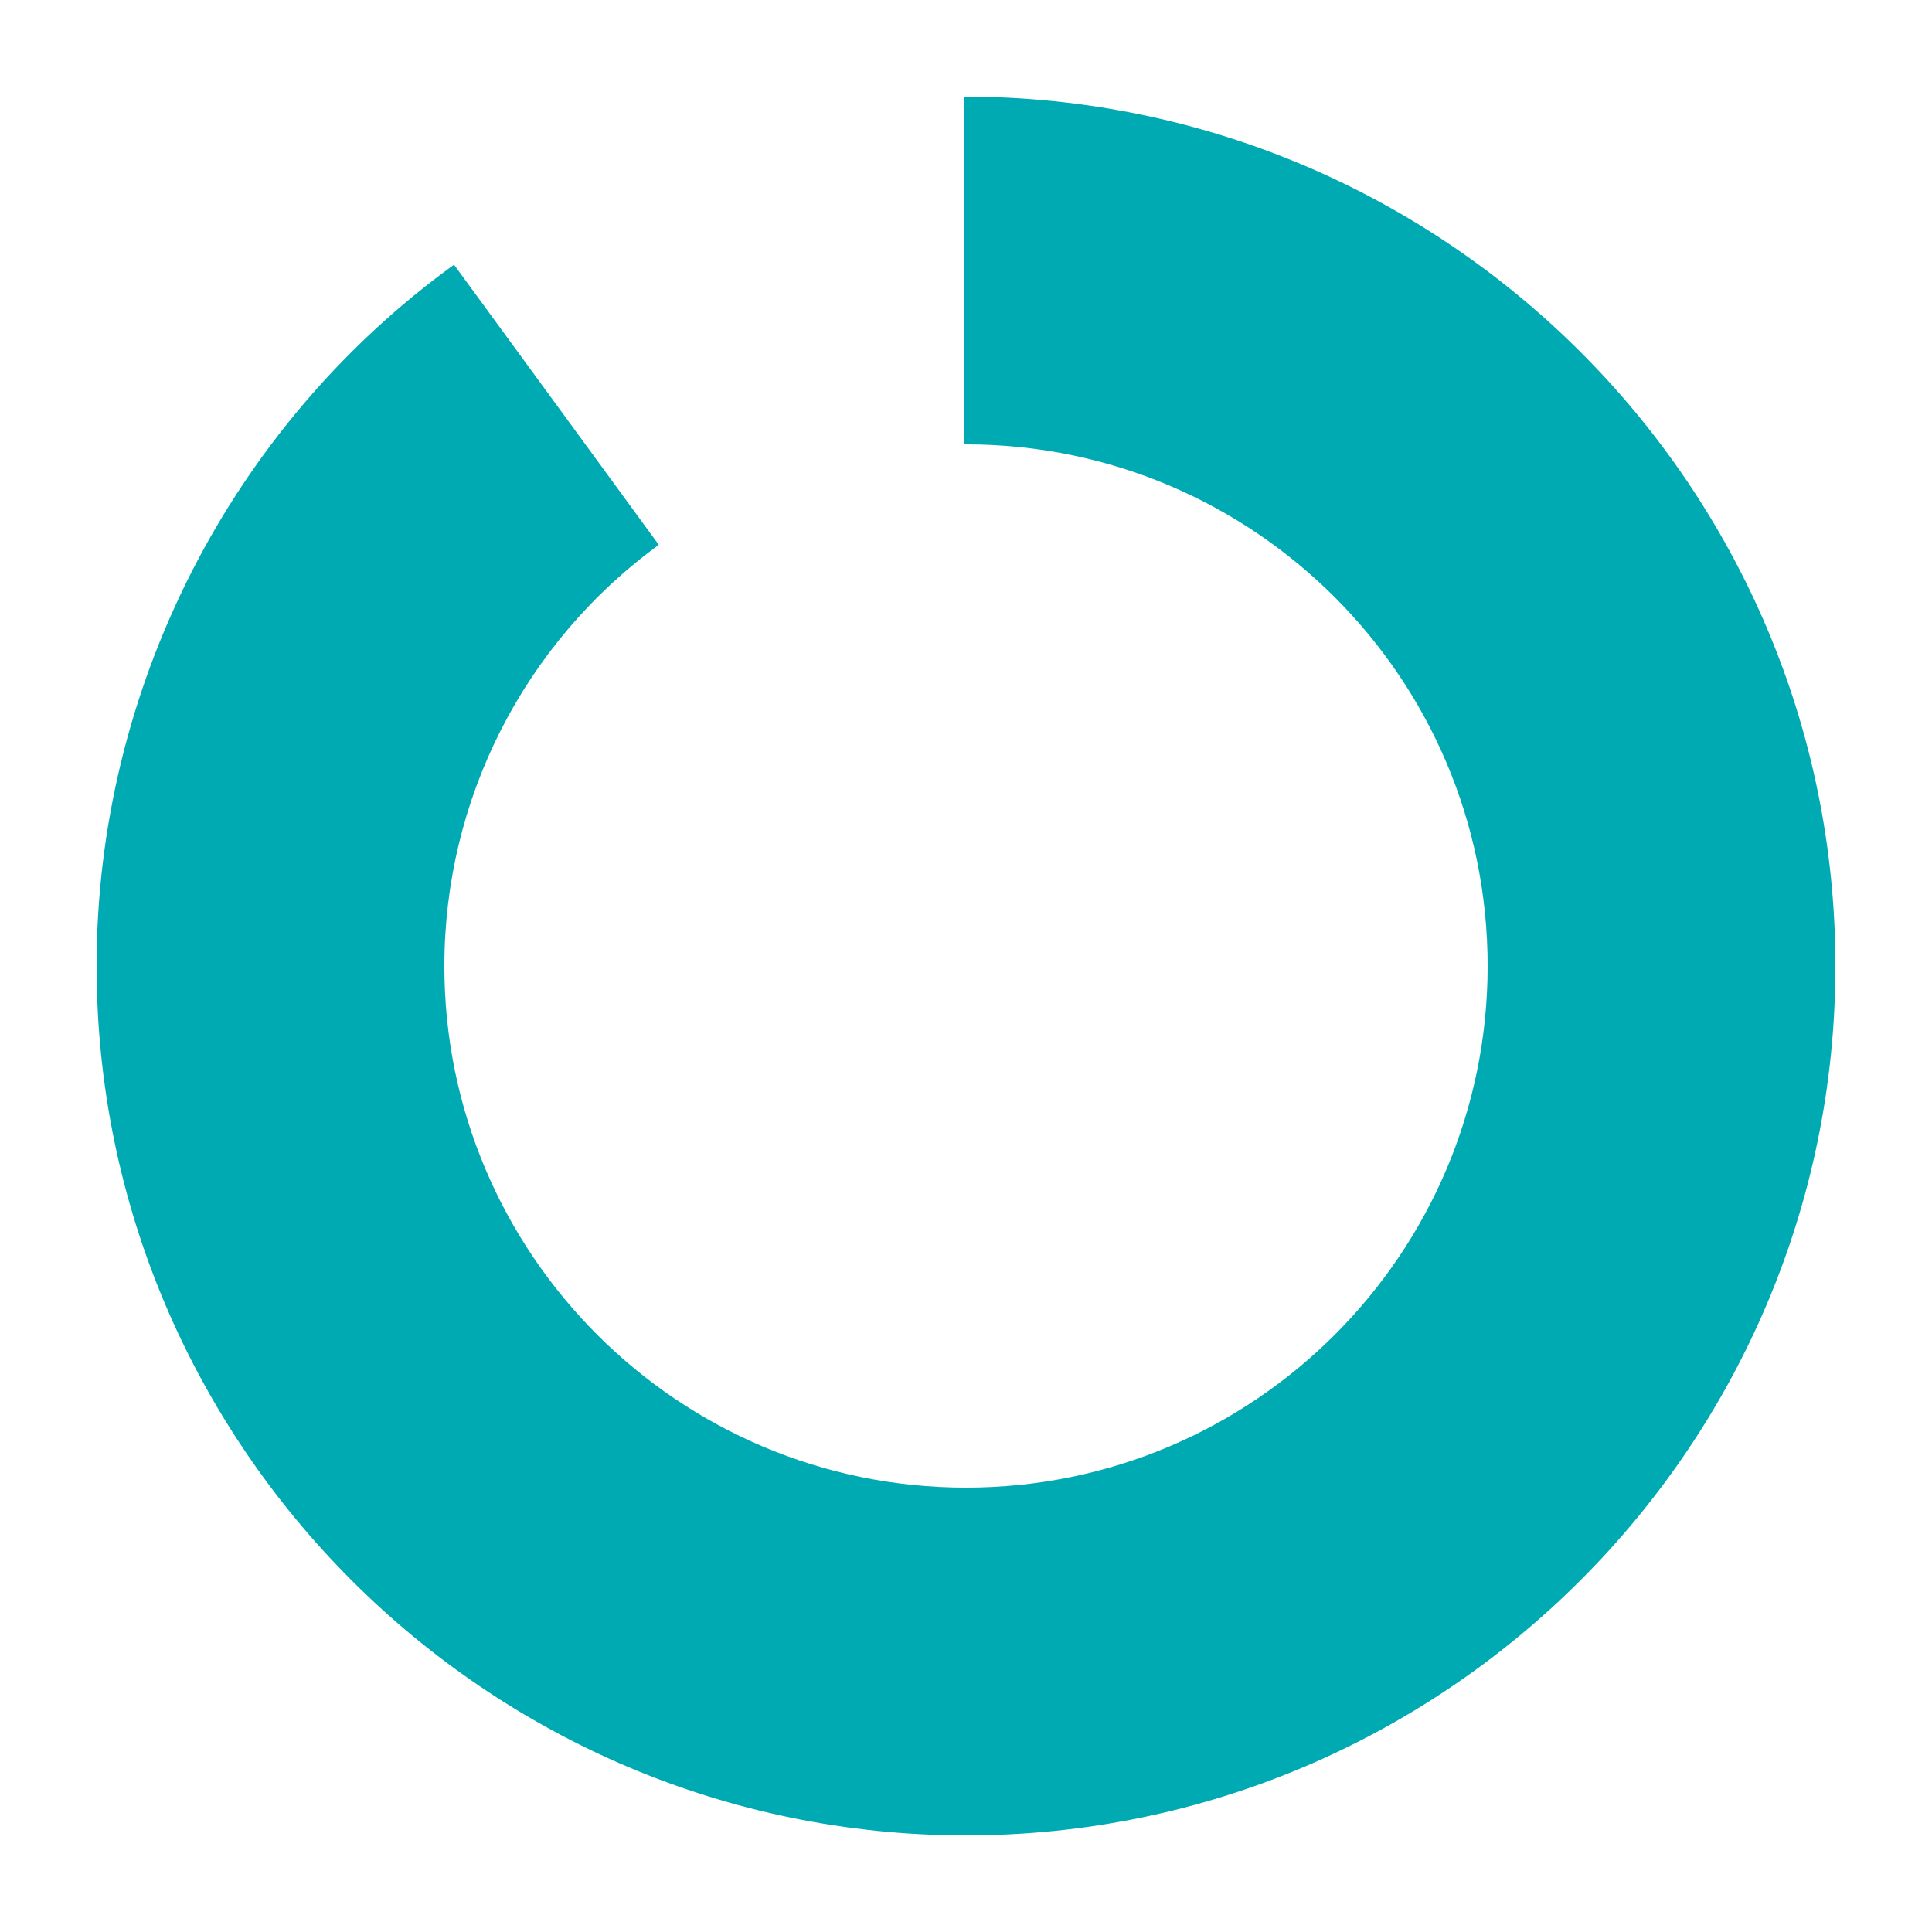
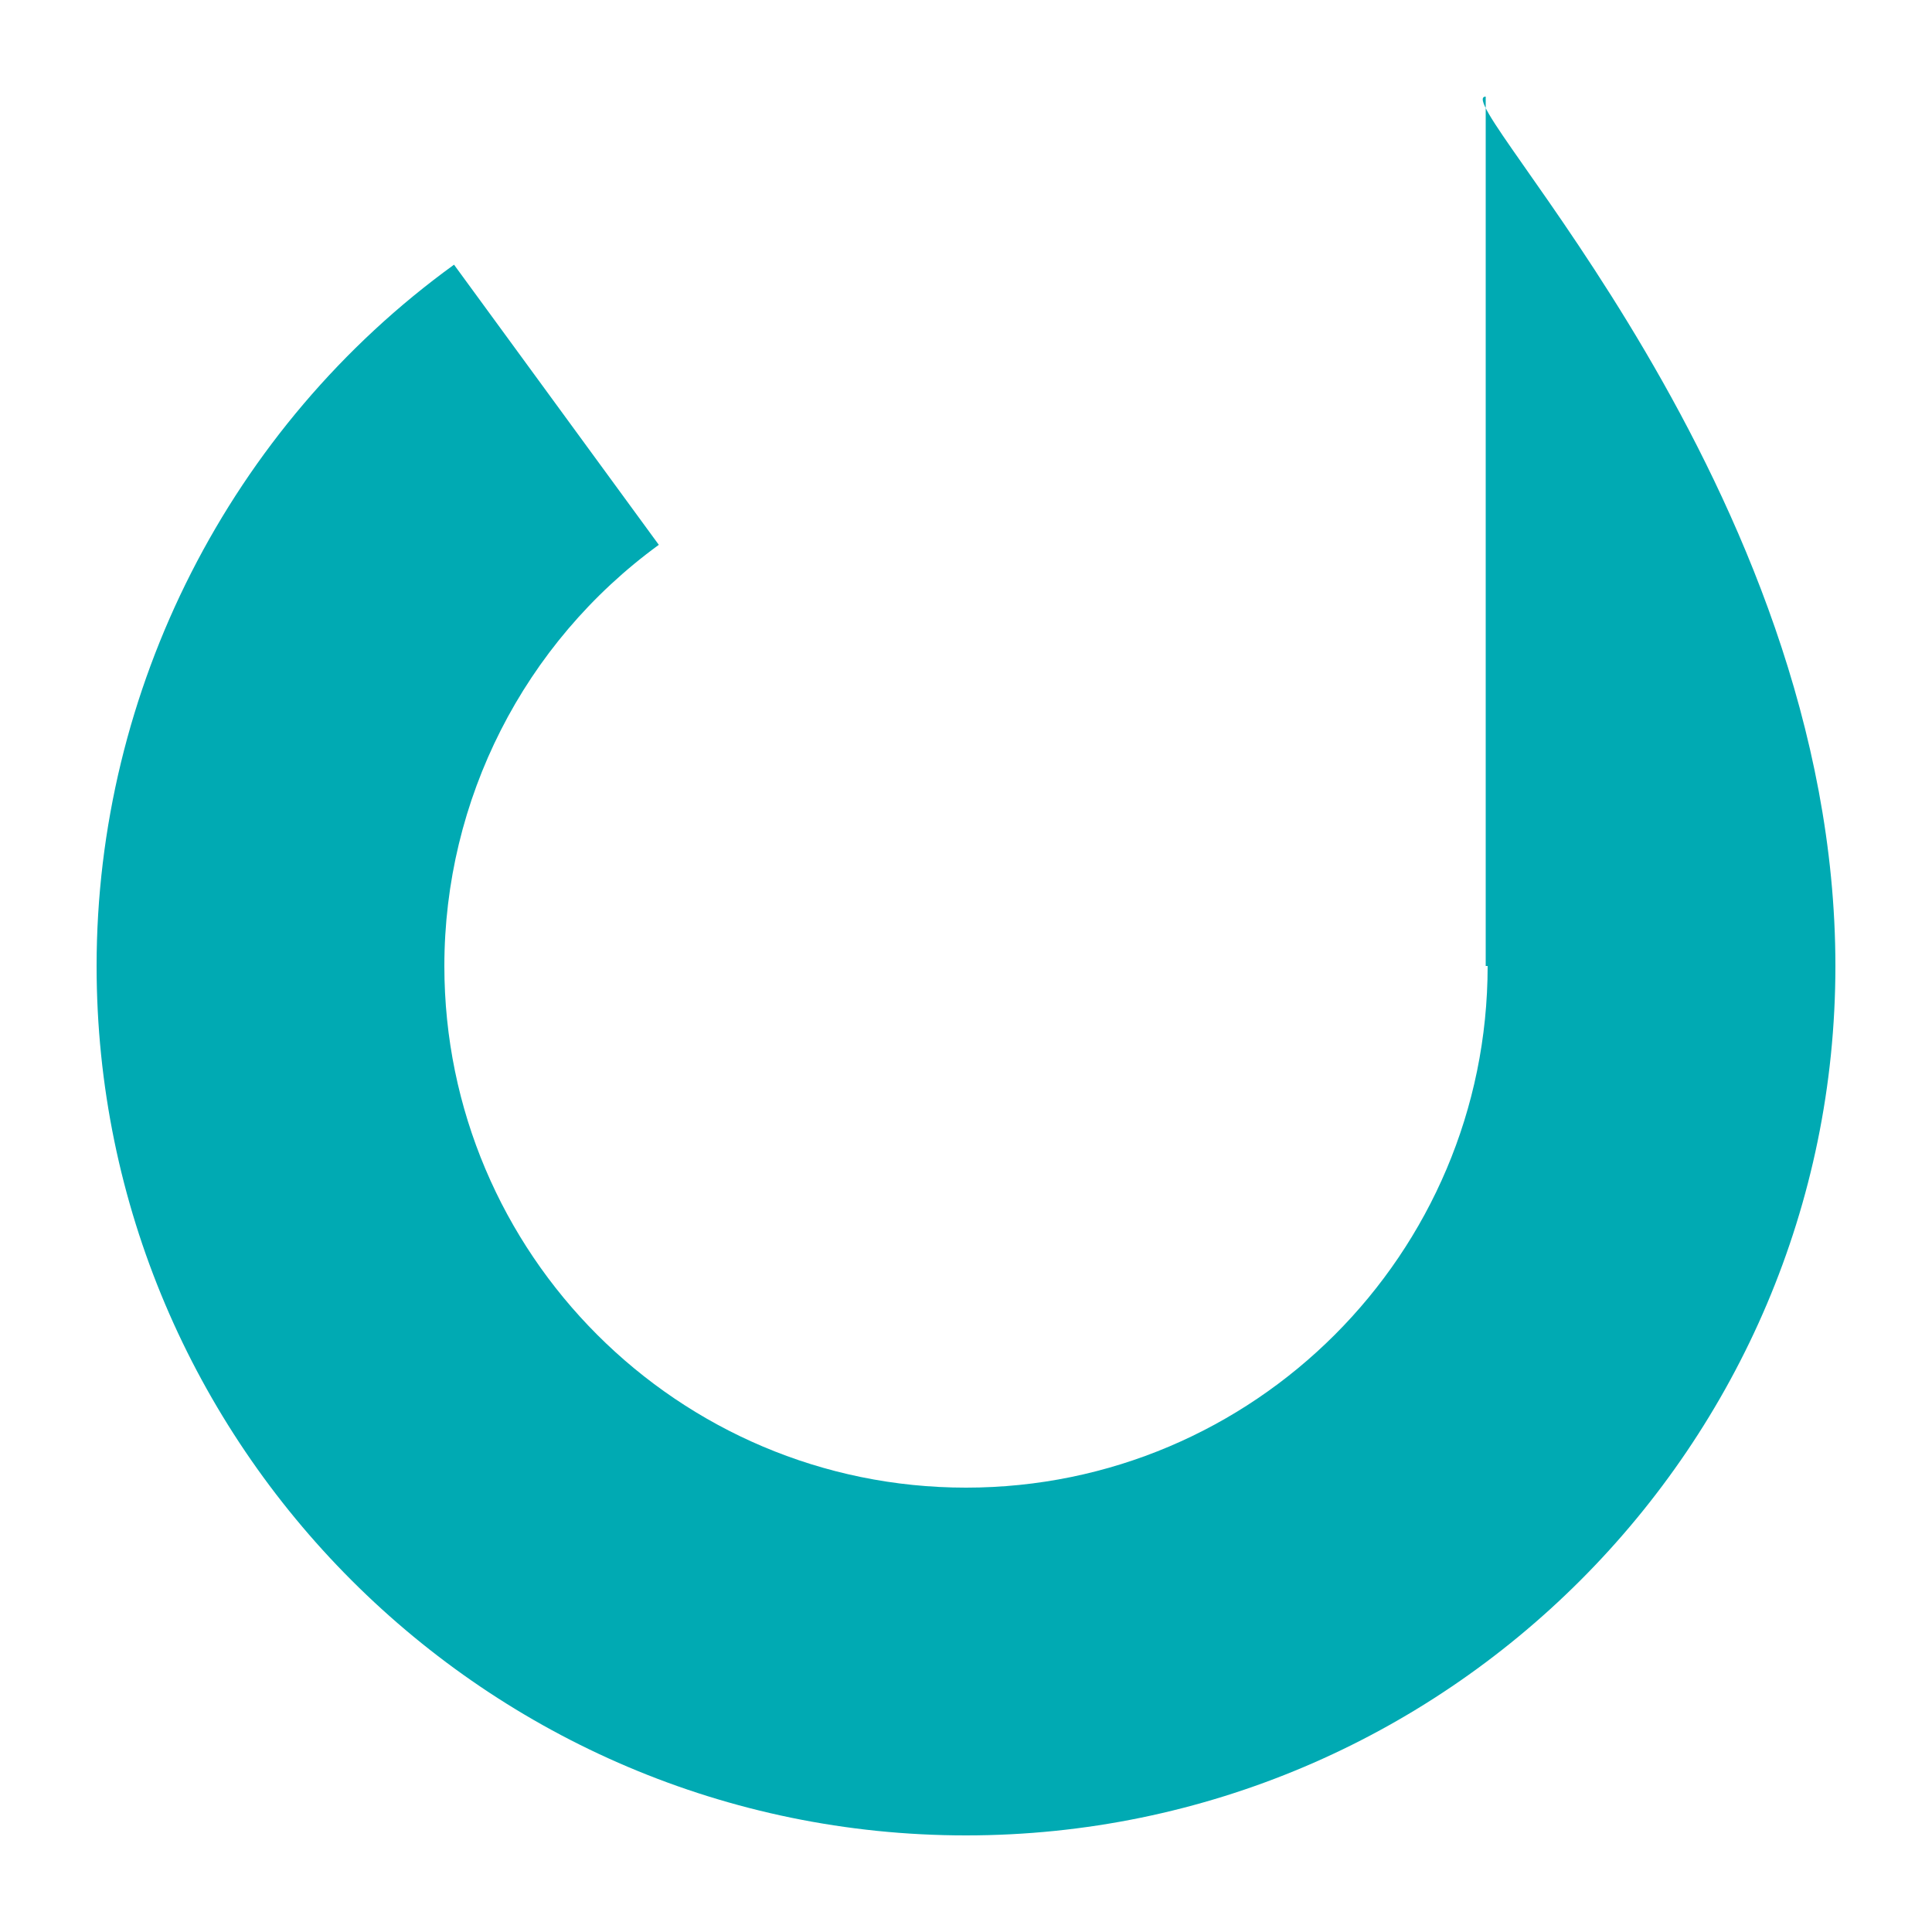
<svg xmlns="http://www.w3.org/2000/svg" version="1.1" x="0px" y="0px" viewBox="0 0 100 100" style="enable-background:new 0 0 100 100;fill:url(#CerosGradient_idc5a8af209);" xml:space="preserve" aria-hidden="true" width="100px" height="100px">
  <defs>
    <linearGradient class="cerosgradient" data-cerosgradient="true" id="CerosGradient_idc5a8af209" gradientUnits="userSpaceOnUse" x1="50%" y1="100%" x2="50%" y2="0%">
      <stop offset="0%" stop-color="#00AAB3" />
      <stop offset="100%" stop-color="#00AAB3" />
    </linearGradient>
    <linearGradient />
  </defs>
-   <path d="M50,95C25.2,95,5,74.8,5,50c0-14.3,6.9-27.9,18.5-36.3l10.6,14.5C27.1,33.3,23,41.4,23,50  c0,14.9,12.1,27,27,27s27-12.1,27-27S64.9,23,50,23l-0.1,0V5v9l0-9C74.8,5,95,25.2,95,50S74.8,95,50,95z" style="fill:url(#CerosGradient_idc5a8af209);" />
+   <path d="M50,95C25.2,95,5,74.8,5,50c0-14.3,6.9-27.9,18.5-36.3l10.6,14.5C27.1,33.3,23,41.4,23,50  c0,14.9,12.1,27,27,27s27-12.1,27-27l-0.1,0V5v9l0-9C74.8,5,95,25.2,95,50S74.8,95,50,95z" style="fill:url(#CerosGradient_idc5a8af209);" />
</svg>